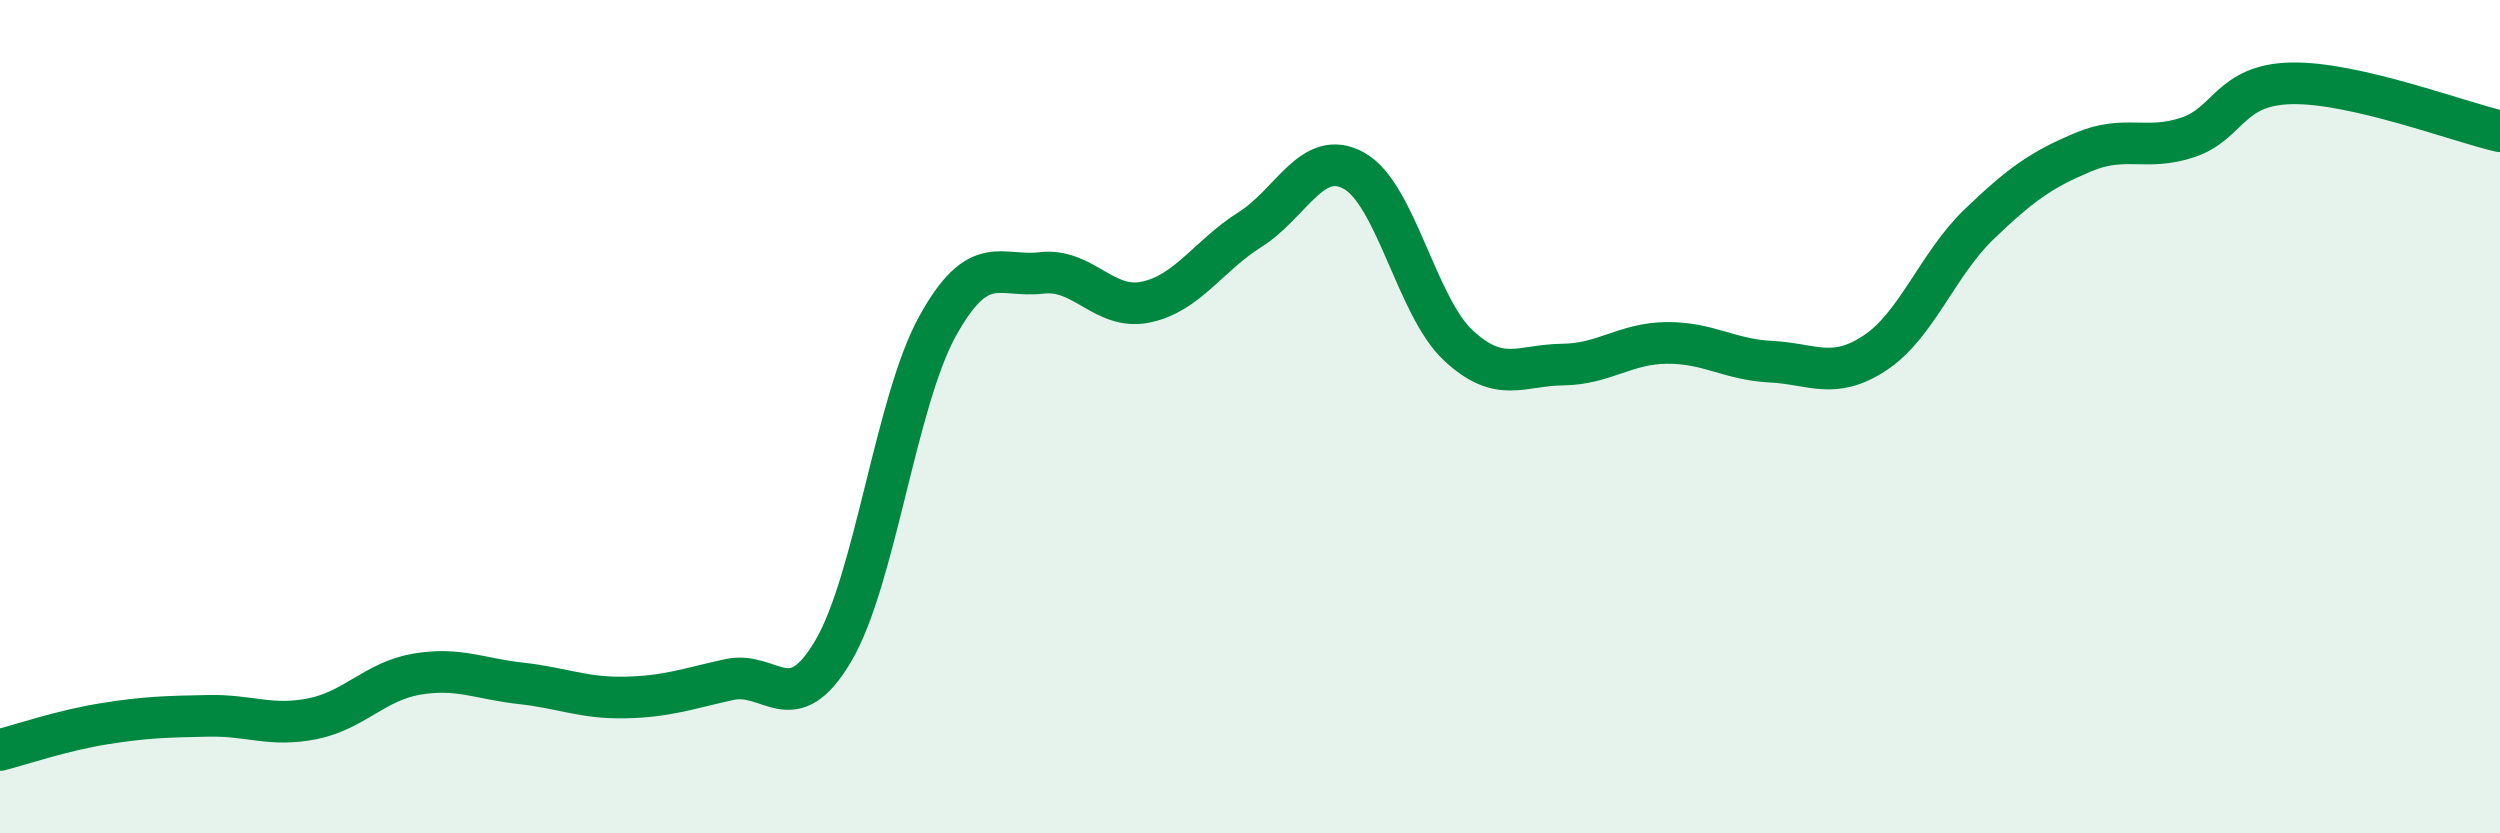
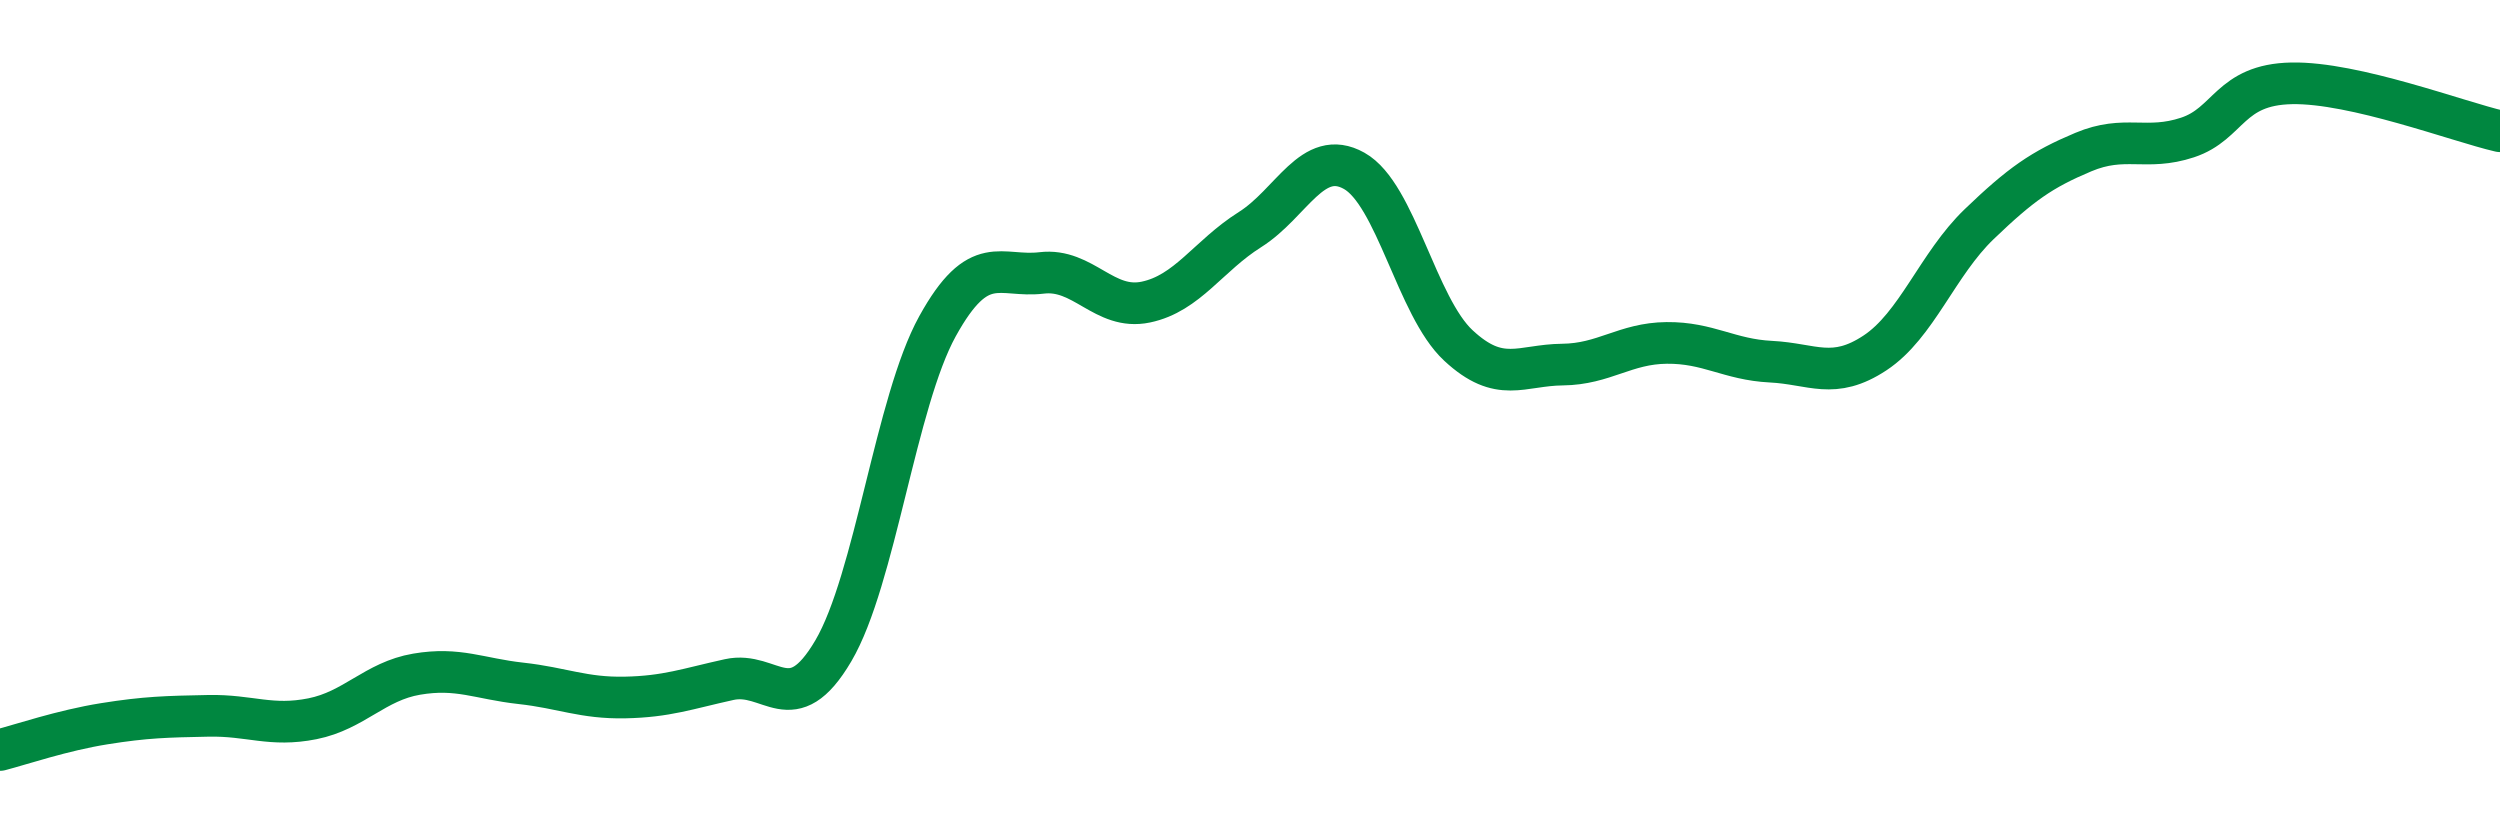
<svg xmlns="http://www.w3.org/2000/svg" width="60" height="20" viewBox="0 0 60 20">
-   <path d="M 0,18 C 0.5,17.87 1.5,17.53 2.5,17.37 C 3.5,17.21 4,17.2 5,17.18 C 6,17.16 6.5,17.45 7.5,17.25 C 8.5,17.05 9,16.35 10,16.18 C 11,16.01 11.5,16.29 12.5,16.4 C 13.5,16.51 14,16.76 15,16.74 C 16,16.72 16.5,16.53 17.5,16.31 C 18.5,16.09 19,17.32 20,15.62 C 21,13.92 21.5,9.64 22.5,7.83 C 23.5,6.02 24,6.67 25,6.55 C 26,6.43 26.5,7.46 27.5,7.25 C 28.5,7.04 29,6.14 30,5.51 C 31,4.88 31.5,3.54 32.5,4.1 C 33.5,4.66 34,7.36 35,8.29 C 36,9.22 36.5,8.76 37.5,8.75 C 38.5,8.74 39,8.24 40,8.23 C 41,8.22 41.5,8.63 42.5,8.68 C 43.5,8.73 44,9.13 45,8.47 C 46,7.81 46.5,6.34 47.5,5.38 C 48.5,4.42 49,4.07 50,3.65 C 51,3.23 51.5,3.63 52.5,3.3 C 53.5,2.97 53.5,2.03 55,2 C 56.5,1.97 59,2.92 60,3.15L60 20L0 20Z" fill="#008740" opacity="0.1" stroke-linecap="round" stroke-linejoin="round" />
  <path d="M 0,18 C 0.5,17.87 1.5,17.53 2.5,17.37 C 3.5,17.21 4,17.2 5,17.18 C 6,17.16 6.5,17.45 7.5,17.25 C 8.5,17.05 9,16.35 10,16.18 C 11,16.01 11.5,16.29 12.5,16.4 C 13.5,16.51 14,16.76 15,16.74 C 16,16.72 16.5,16.53 17.5,16.31 C 18.5,16.09 19,17.32 20,15.62 C 21,13.92 21.5,9.64 22.5,7.83 C 23.5,6.02 24,6.67 25,6.55 C 26,6.43 26.5,7.46 27.5,7.25 C 28.5,7.04 29,6.14 30,5.51 C 31,4.88 31.5,3.54 32.5,4.1 C 33.5,4.66 34,7.36 35,8.29 C 36,9.22 36.5,8.76 37.5,8.75 C 38.5,8.74 39,8.24 40,8.23 C 41,8.22 41.5,8.63 42.5,8.68 C 43.5,8.73 44,9.13 45,8.47 C 46,7.81 46.5,6.34 47.5,5.38 C 48.5,4.42 49,4.07 50,3.65 C 51,3.23 51.5,3.63 52.5,3.3 C 53.5,2.97 53.5,2.03 55,2 C 56.5,1.97 59,2.92 60,3.15" stroke="#008740" stroke-width="1" fill="none" stroke-linecap="round" stroke-linejoin="round" />
</svg>